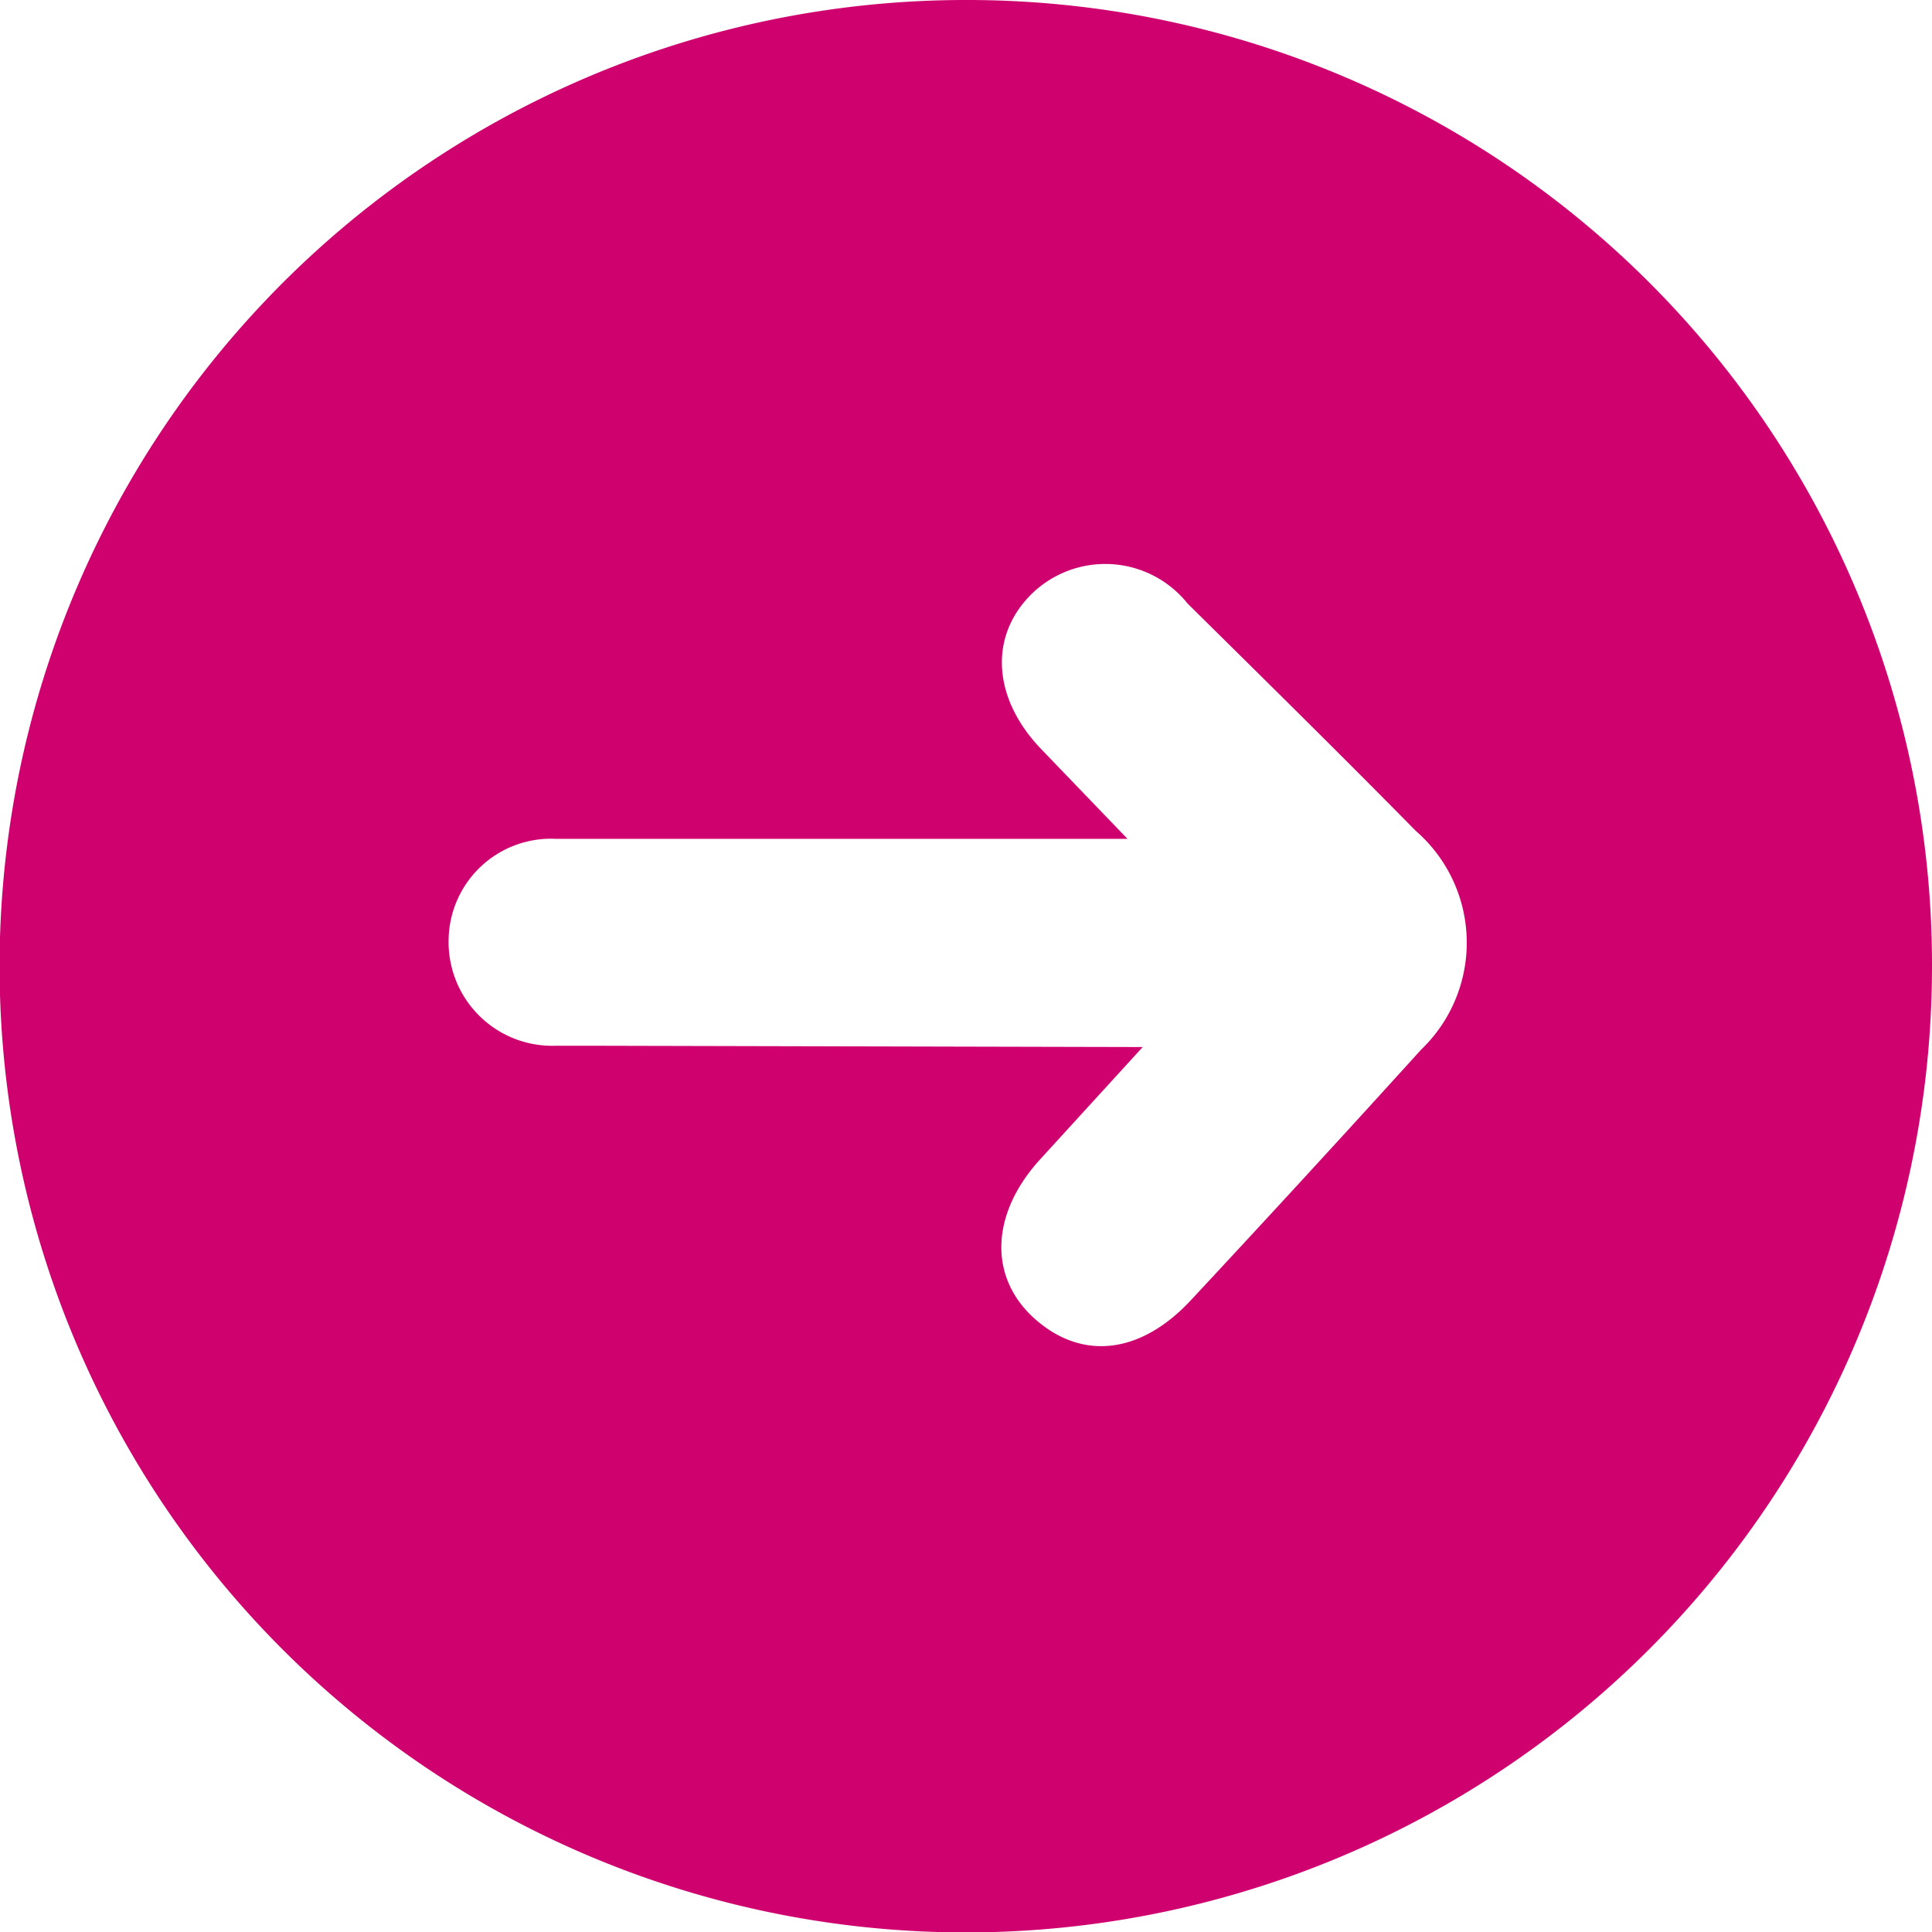
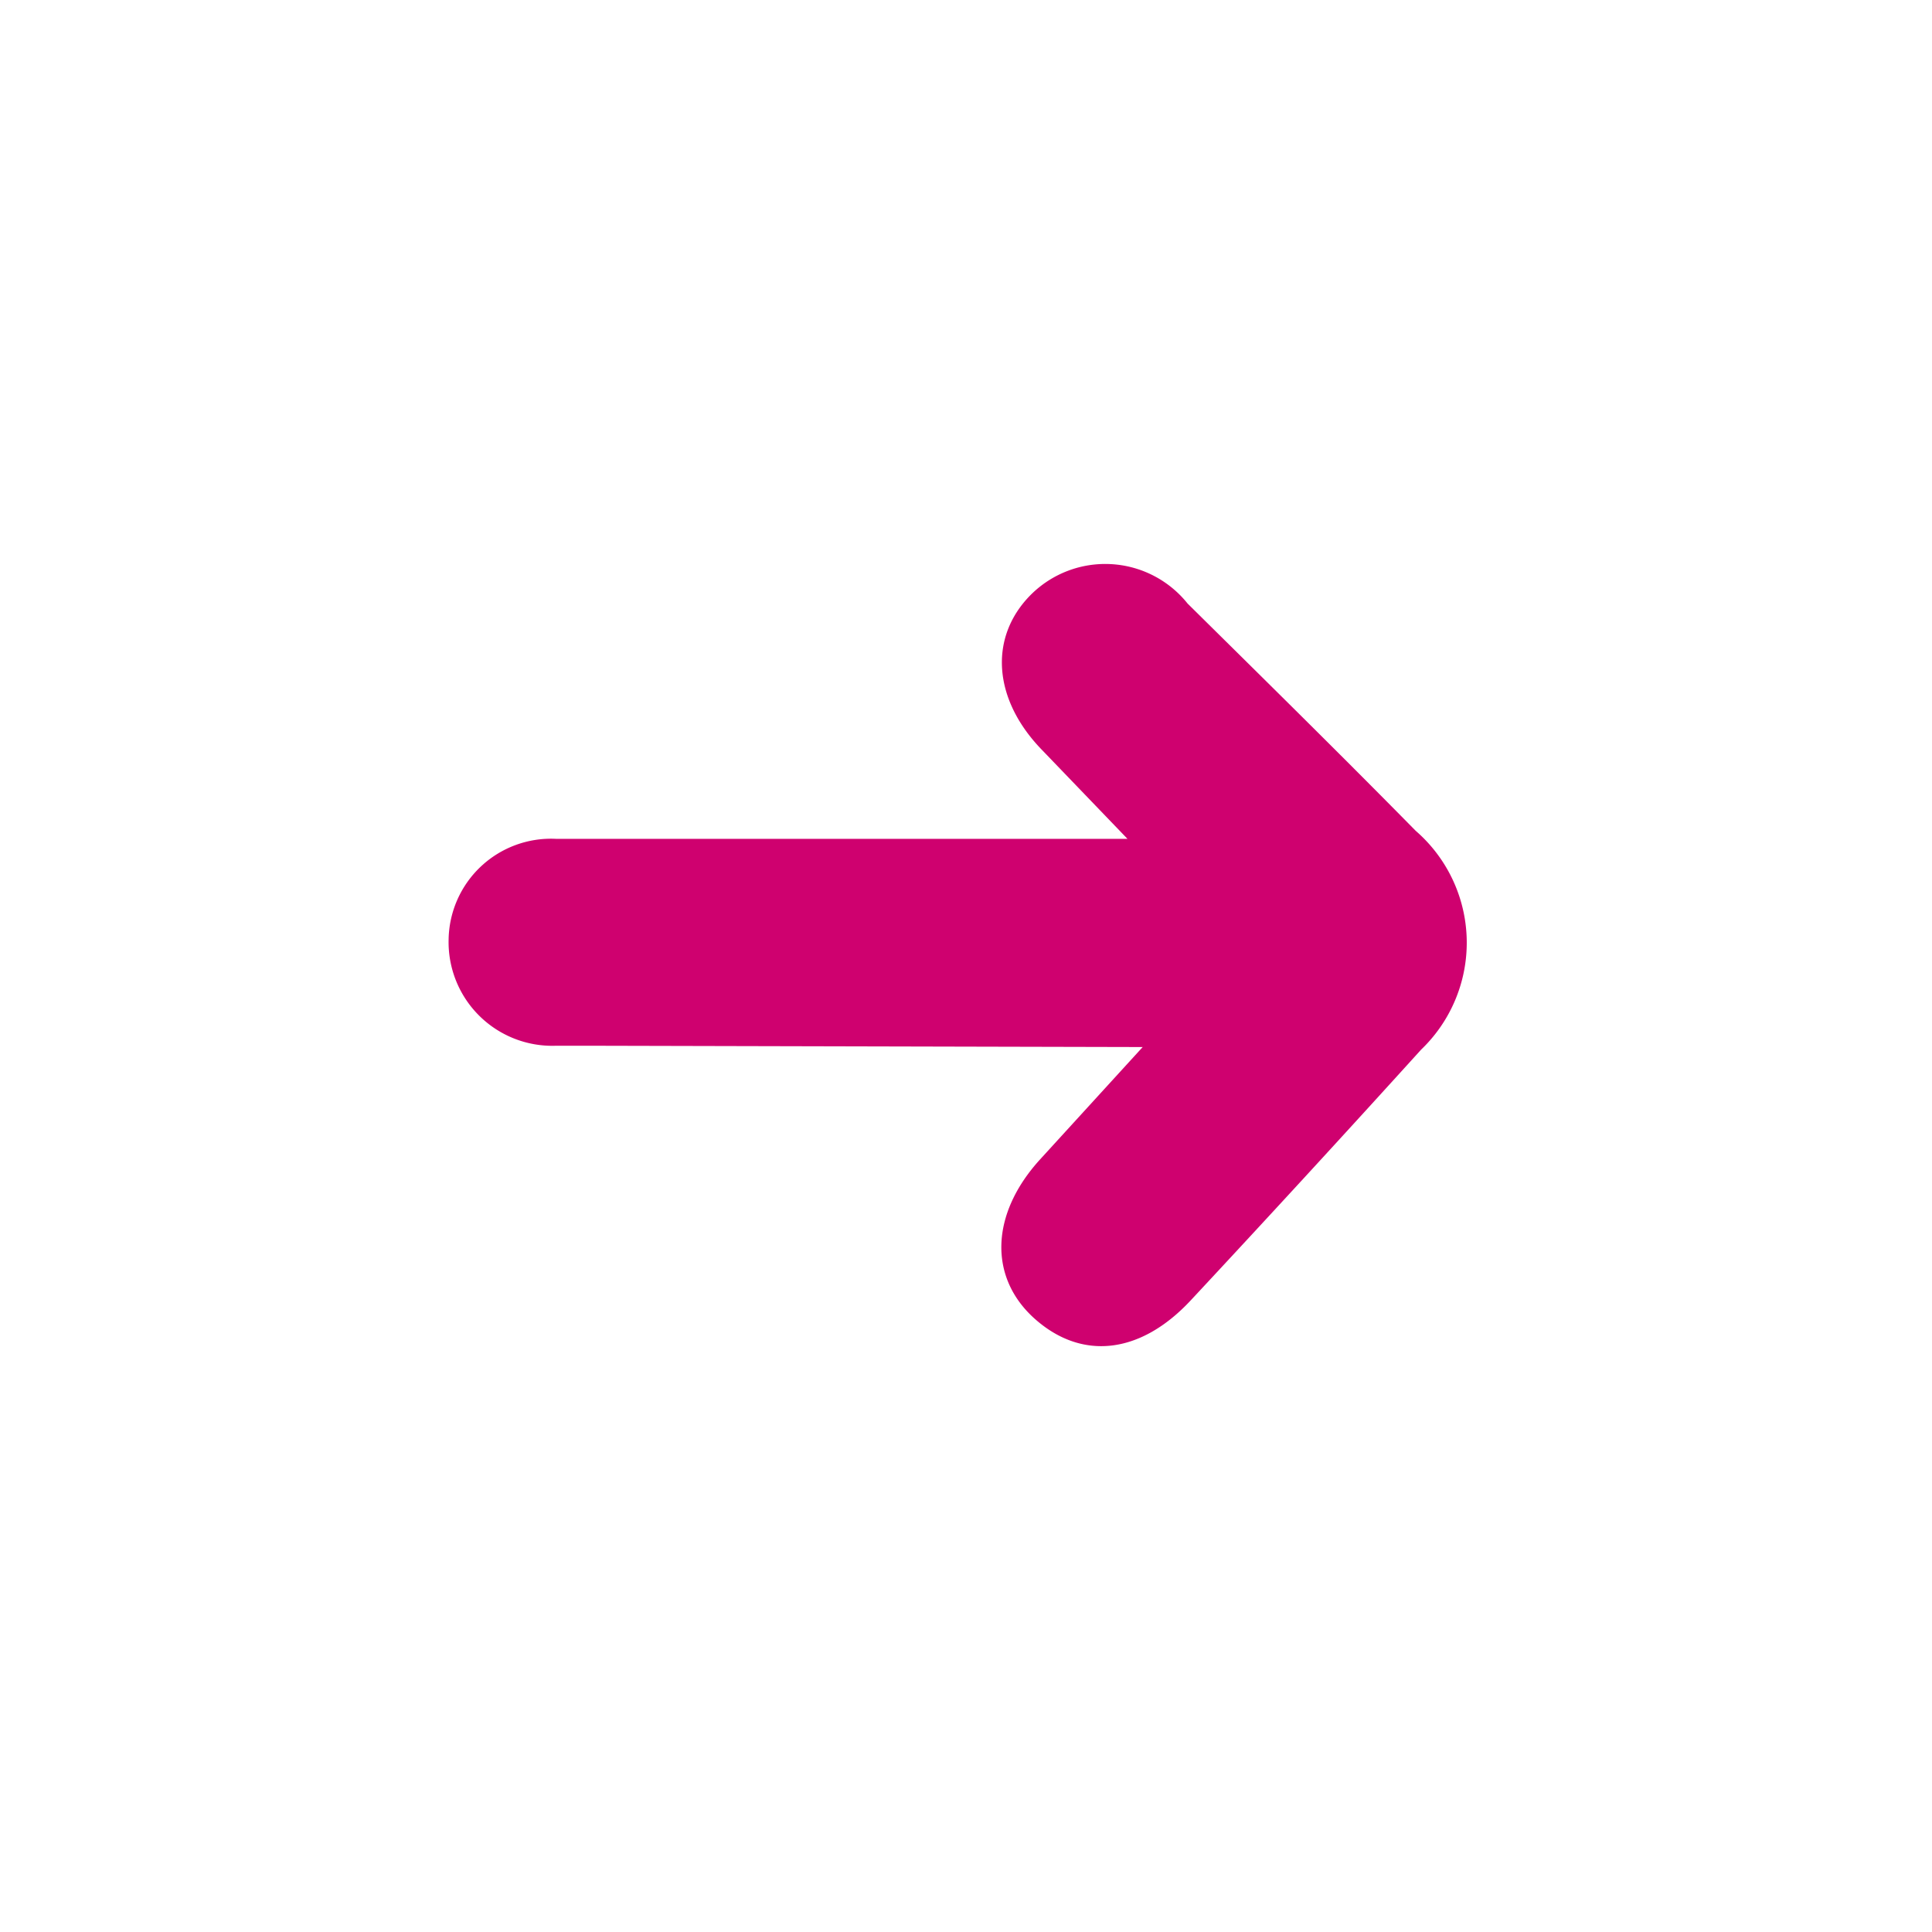
<svg xmlns="http://www.w3.org/2000/svg" data-bbox="-0.01 0 45.66 45.66" viewBox="0 0 45.65 45.65" data-type="color">
  <g>
-     <path d="M45.65 22.81A22.83 22.83 0 1 1 22.81 0a22.8 22.8 0 0 1 22.84 22.81ZM27 24.74l-2.42 2.65c-1.18 1.29-1.23 2.8-.12 3.78s2.49.83 3.68-.45q2.74-2.94 5.44-5.92a3.5 3.5 0 0 0-.13-5.17c-1.78-1.81-3.59-3.59-5.39-5.37a2.49 2.49 0 0 0-3.7-.21c-1 1-.91 2.48.28 3.69l2 2.08H13.13a2.42 2.42 0 0 0-2.53 2.38 2.45 2.45 0 0 0 2.51 2.51h1.18Z" fill="#cf016f" data-color="1" />
+     <path d="M45.65 22.81a22.8 22.8 0 0 1 22.84 22.81ZM27 24.74l-2.42 2.65c-1.18 1.29-1.23 2.8-.12 3.78s2.49.83 3.68-.45q2.74-2.94 5.44-5.92a3.5 3.5 0 0 0-.13-5.17c-1.78-1.81-3.59-3.59-5.39-5.37a2.49 2.49 0 0 0-3.7-.21c-1 1-.91 2.48.28 3.69l2 2.08H13.13a2.42 2.42 0 0 0-2.53 2.38 2.45 2.45 0 0 0 2.51 2.51h1.18Z" fill="#cf016f" data-color="1" />
  </g>
</svg>